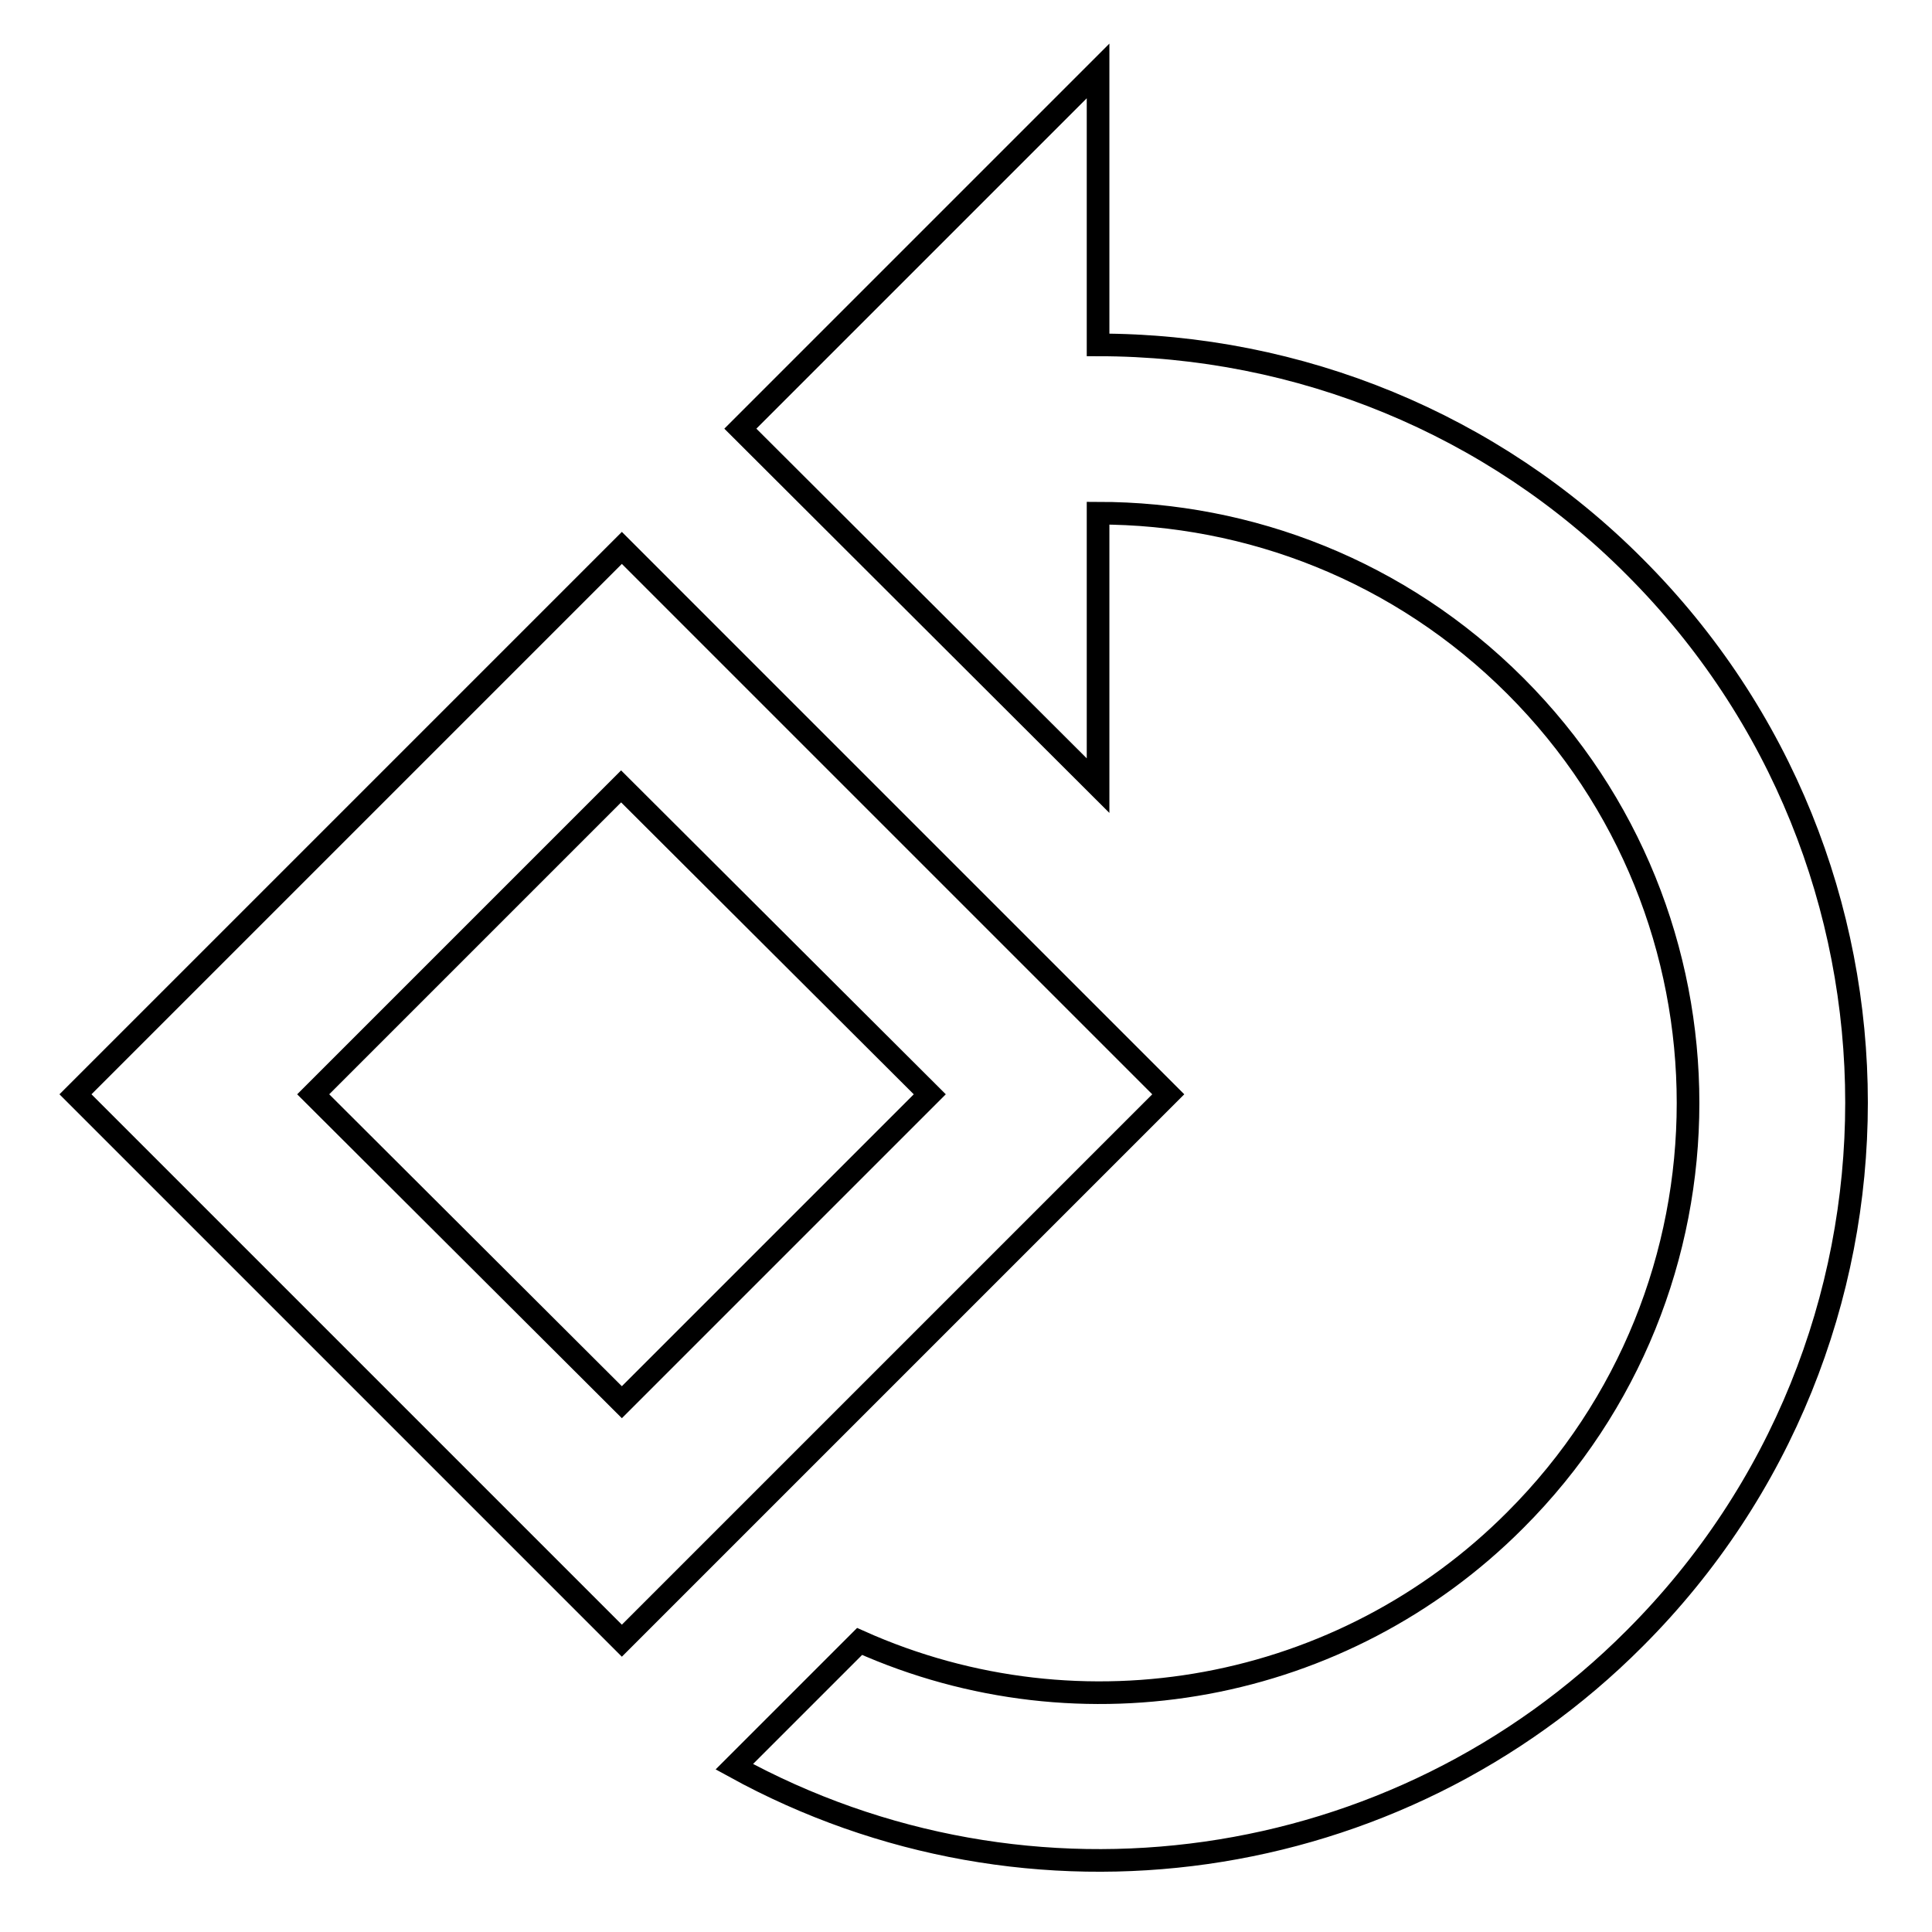
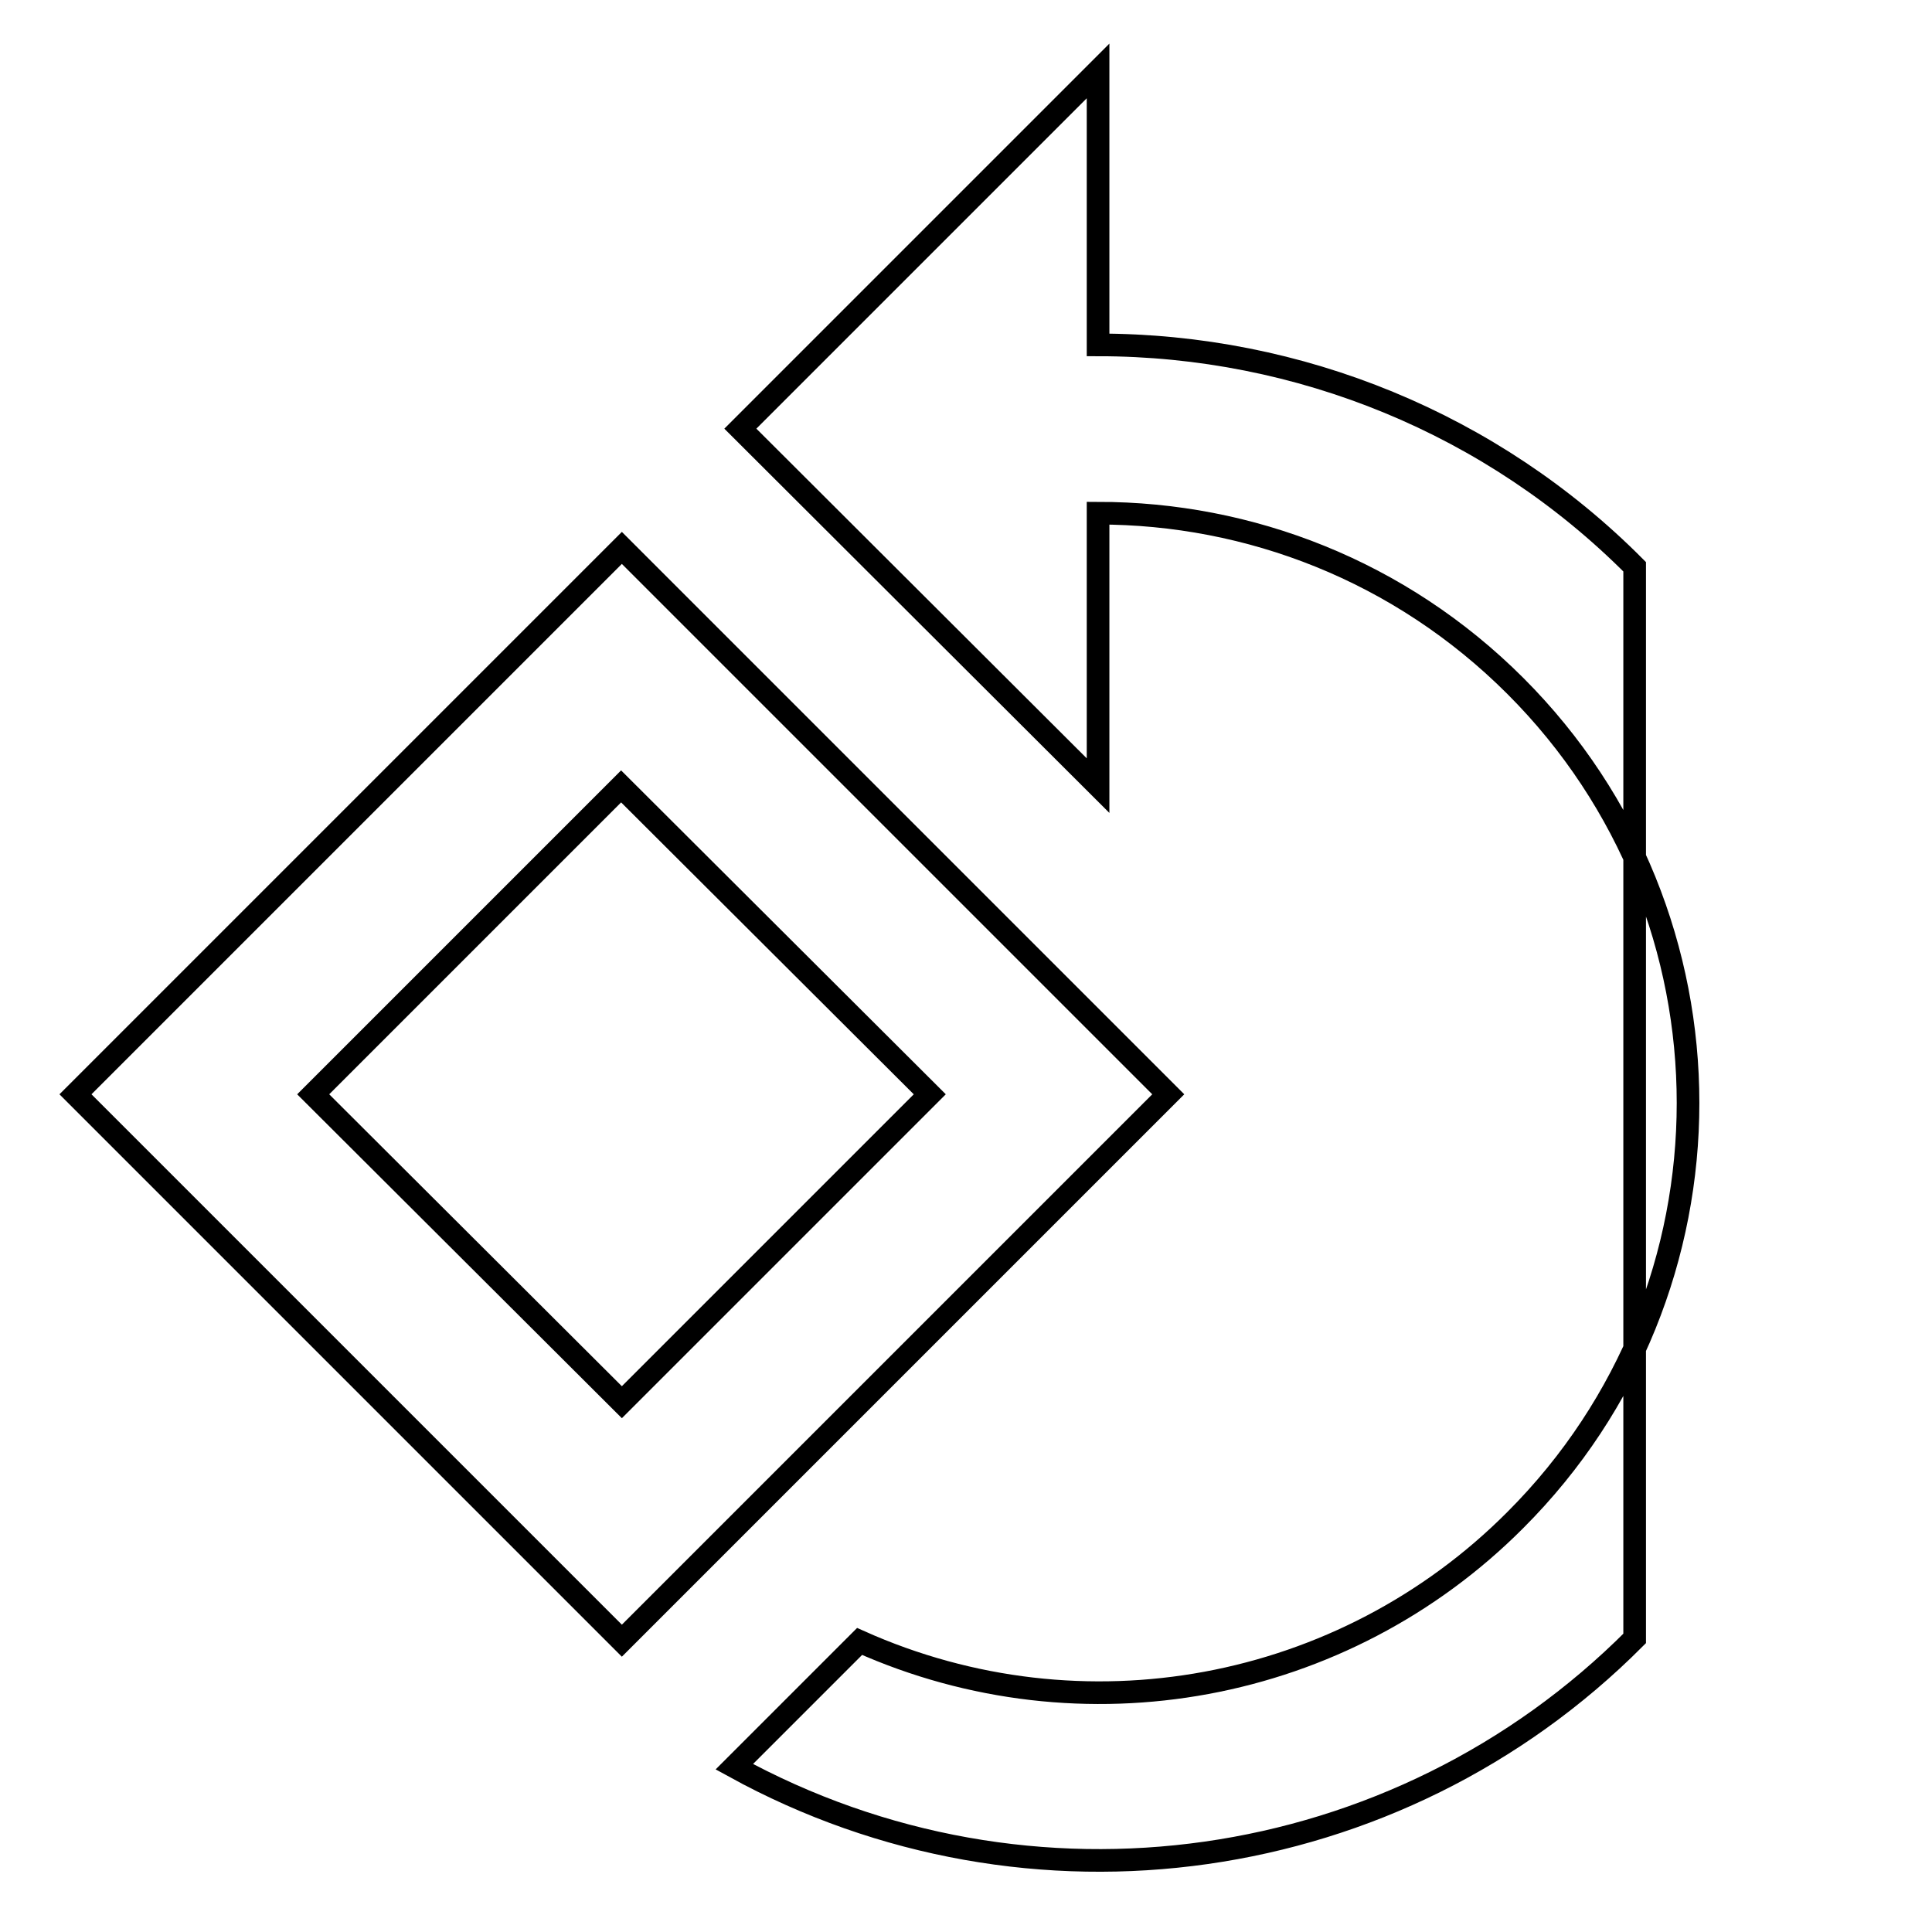
<svg xmlns="http://www.w3.org/2000/svg" version="1.1" x="0px" y="0px" viewBox="0 0 256 256" enable-background="new 0 0 256 256" xml:space="preserve">
  <g>
-     <path stroke-width="3" fill-opacity="0" stroke="#000000" d="M82.4,72.6L10,145l72.4,72.4l72.4-72.4L82.4,72.6z M41.5,145l40.8-40.8l40.9,40.8l-40.8,40.8L41.5,145z  M216.6,75.1c-18.8-18.9-44.4-29.4-71.1-29.4V9.4L98.1,56.8l47.4,47.3V68c20,0,40,7.6,55.3,22.9c30.5,30.5,30.5,80,0,110.5 c-22.8,22.9-57.4,29.3-86.9,16.1l-16.6,16.6c39.1,21.5,87.8,14.6,119.3-17C255.8,177.9,255.8,114.3,216.6,75.1z" />
+     <path stroke-width="3" fill-opacity="0" stroke="#000000" d="M82.4,72.6L10,145l72.4,72.4l72.4-72.4L82.4,72.6z M41.5,145l40.8-40.8l40.9,40.8l-40.8,40.8L41.5,145z  M216.6,75.1c-18.8-18.9-44.4-29.4-71.1-29.4V9.4L98.1,56.8l47.4,47.3V68c20,0,40,7.6,55.3,22.9c30.5,30.5,30.5,80,0,110.5 c-22.8,22.9-57.4,29.3-86.9,16.1l-16.6,16.6c39.1,21.5,87.8,14.6,119.3-17z" />
  </g>
</svg>